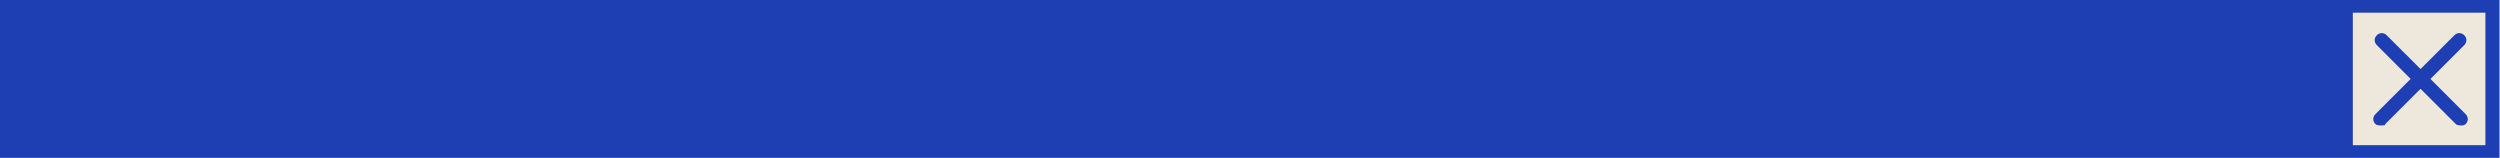
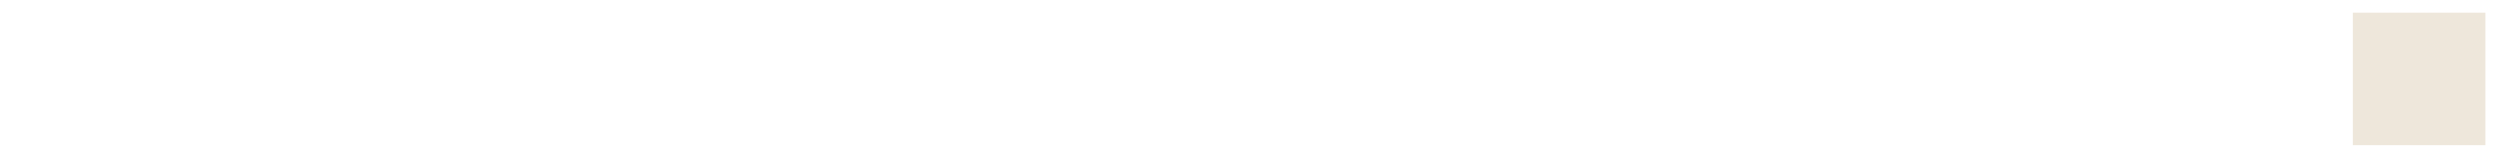
<svg xmlns="http://www.w3.org/2000/svg" width="884" height="56" viewBox="0 0 884 56" fill="none">
-   <path d="M883.836 0H0V55.822H883.836V0Z" fill="#1E3EB4" />
  <path d="M878.842 4.484H831.957V51.335H878.842V4.484Z" fill="#EEE7DB" />
-   <path d="M841.939 44.357C841.44 44.357 840.442 44.357 839.943 43.858C838.946 42.861 838.946 41.366 839.943 40.369L867.875 12.459C868.873 11.462 870.369 11.462 871.367 12.459C872.364 13.455 872.364 14.951 871.367 15.947L843.435 43.858C843.435 44.357 842.936 44.357 841.939 44.357Z" fill="#1E3EB4" />
-   <path d="M870.366 44.357C869.868 44.357 868.87 44.357 868.371 43.858L840.44 15.947C839.442 14.951 839.442 13.455 840.44 12.459C841.437 11.462 842.934 11.462 843.931 12.459L871.863 40.369C872.86 41.366 872.86 42.861 871.863 43.858C871.364 44.357 870.865 44.357 870.366 44.357Z" fill="#1E3EB4" />
</svg>